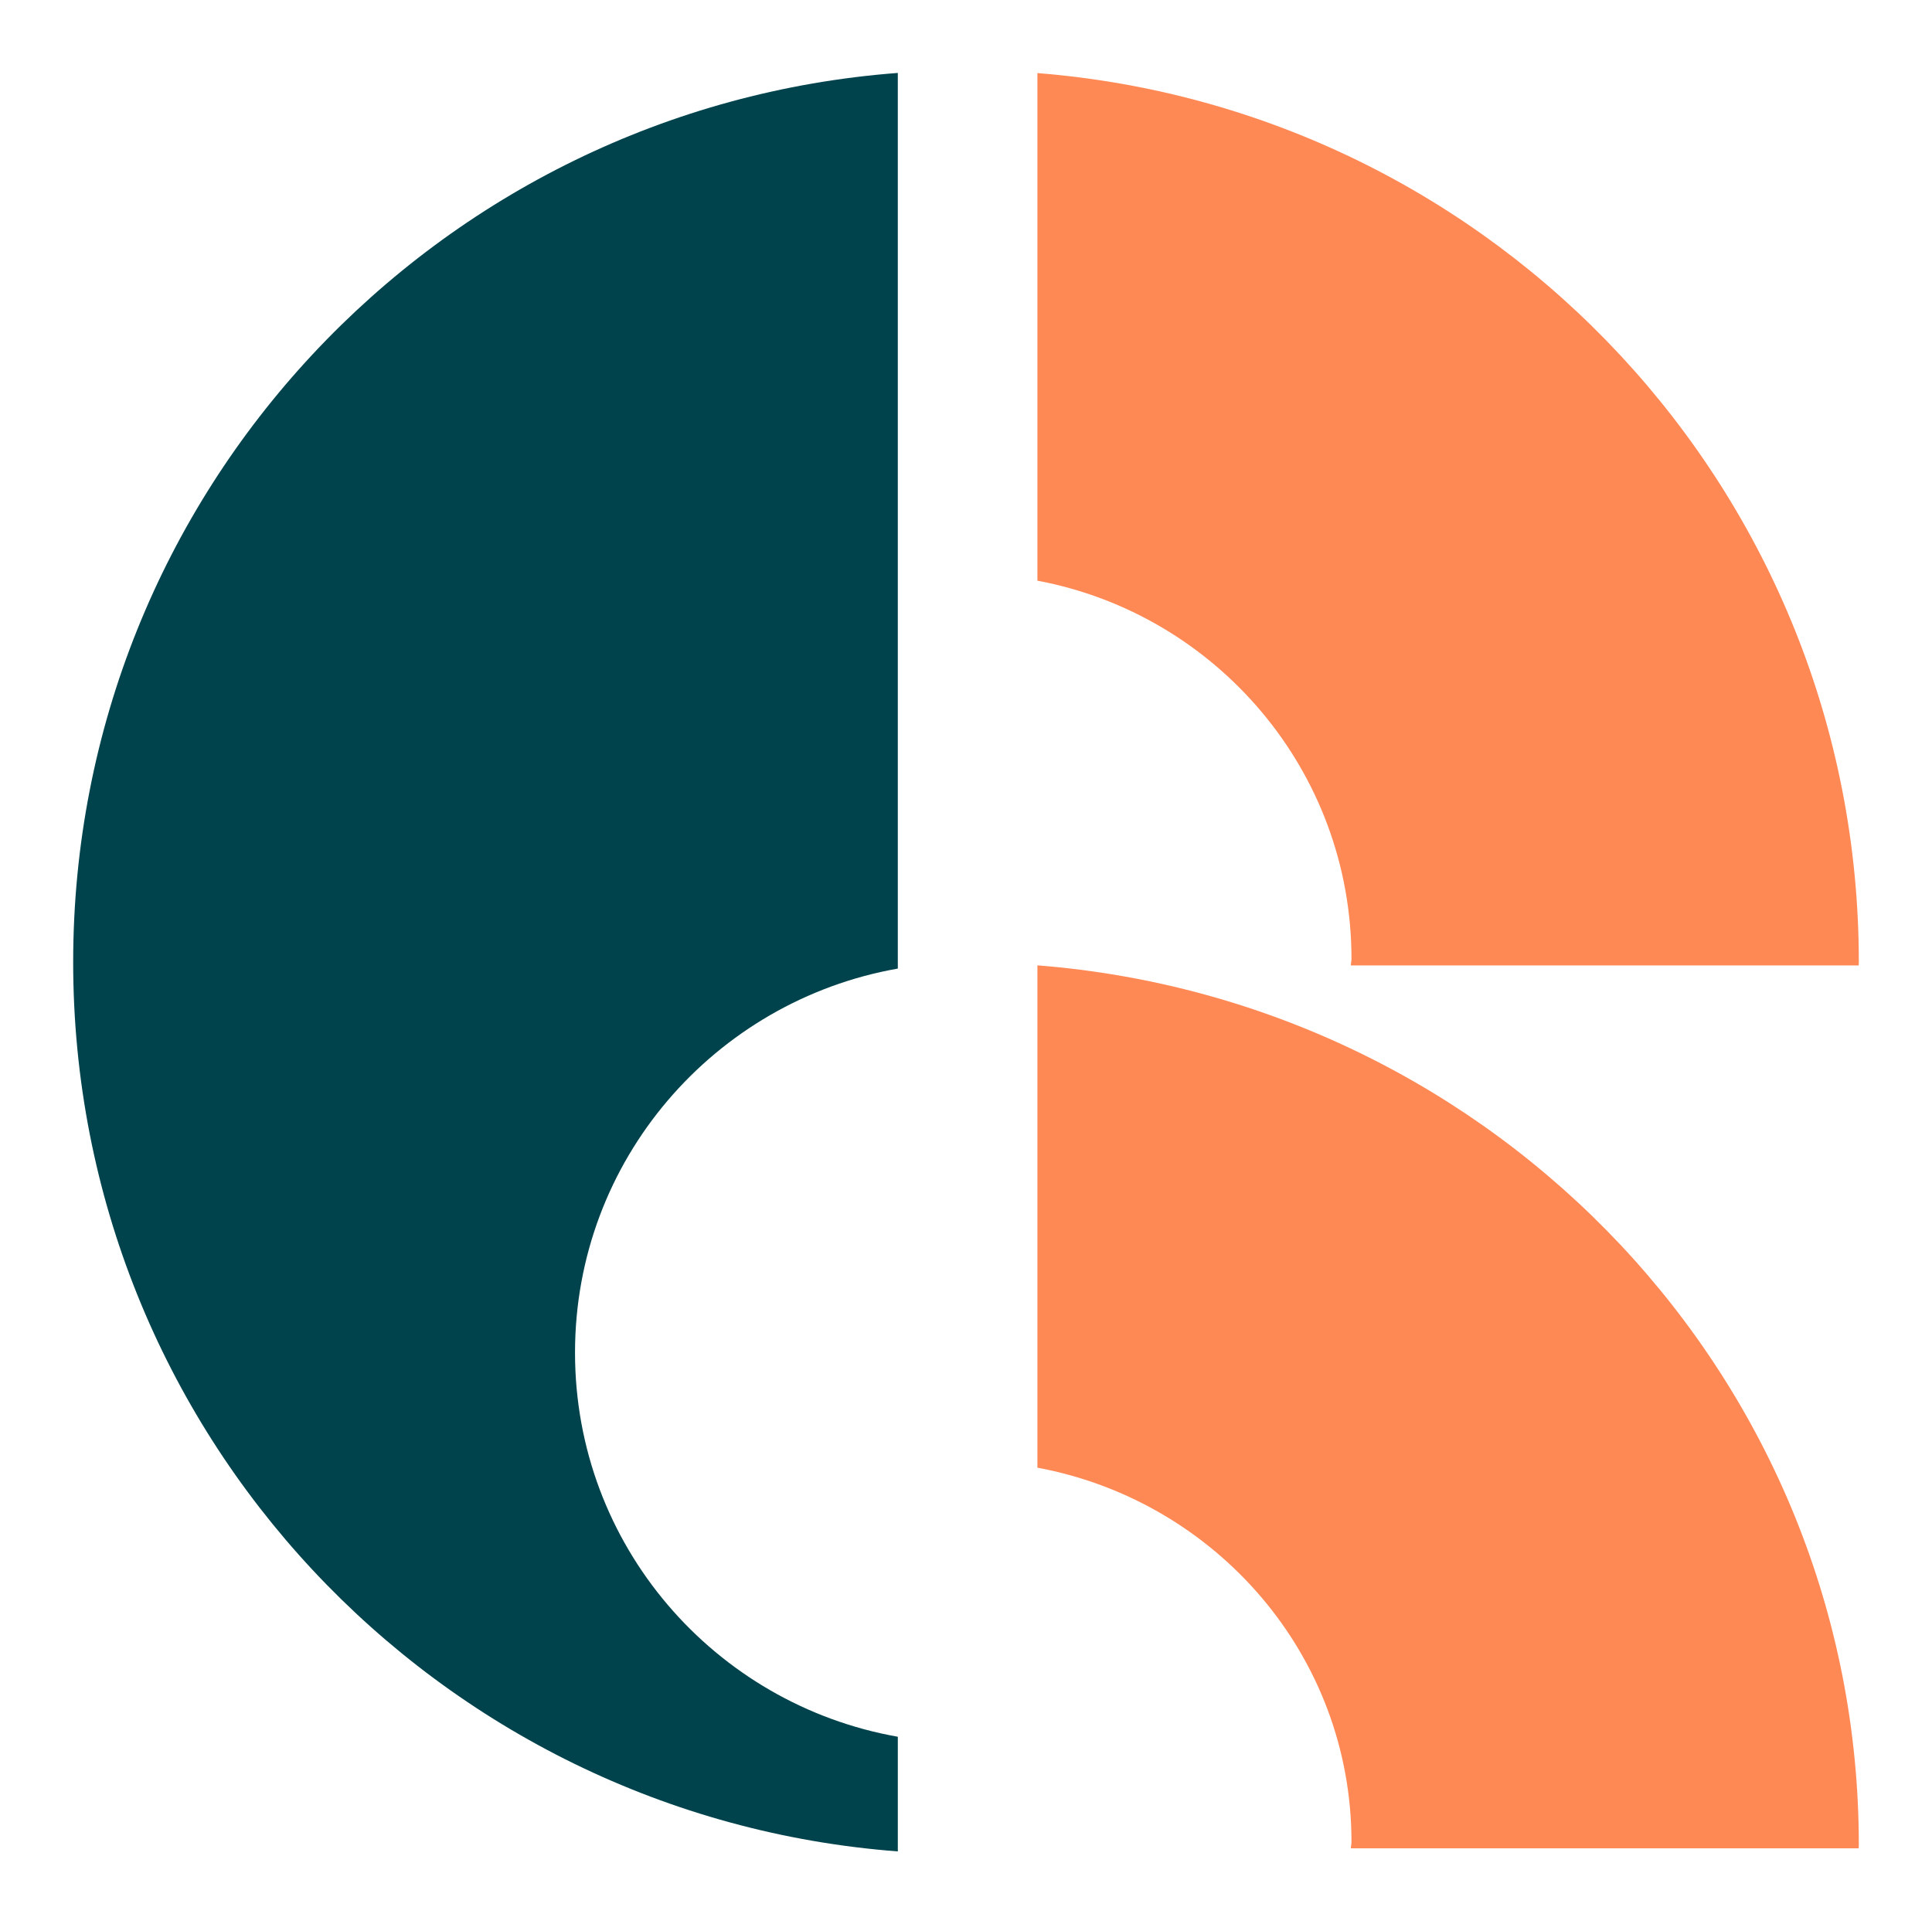
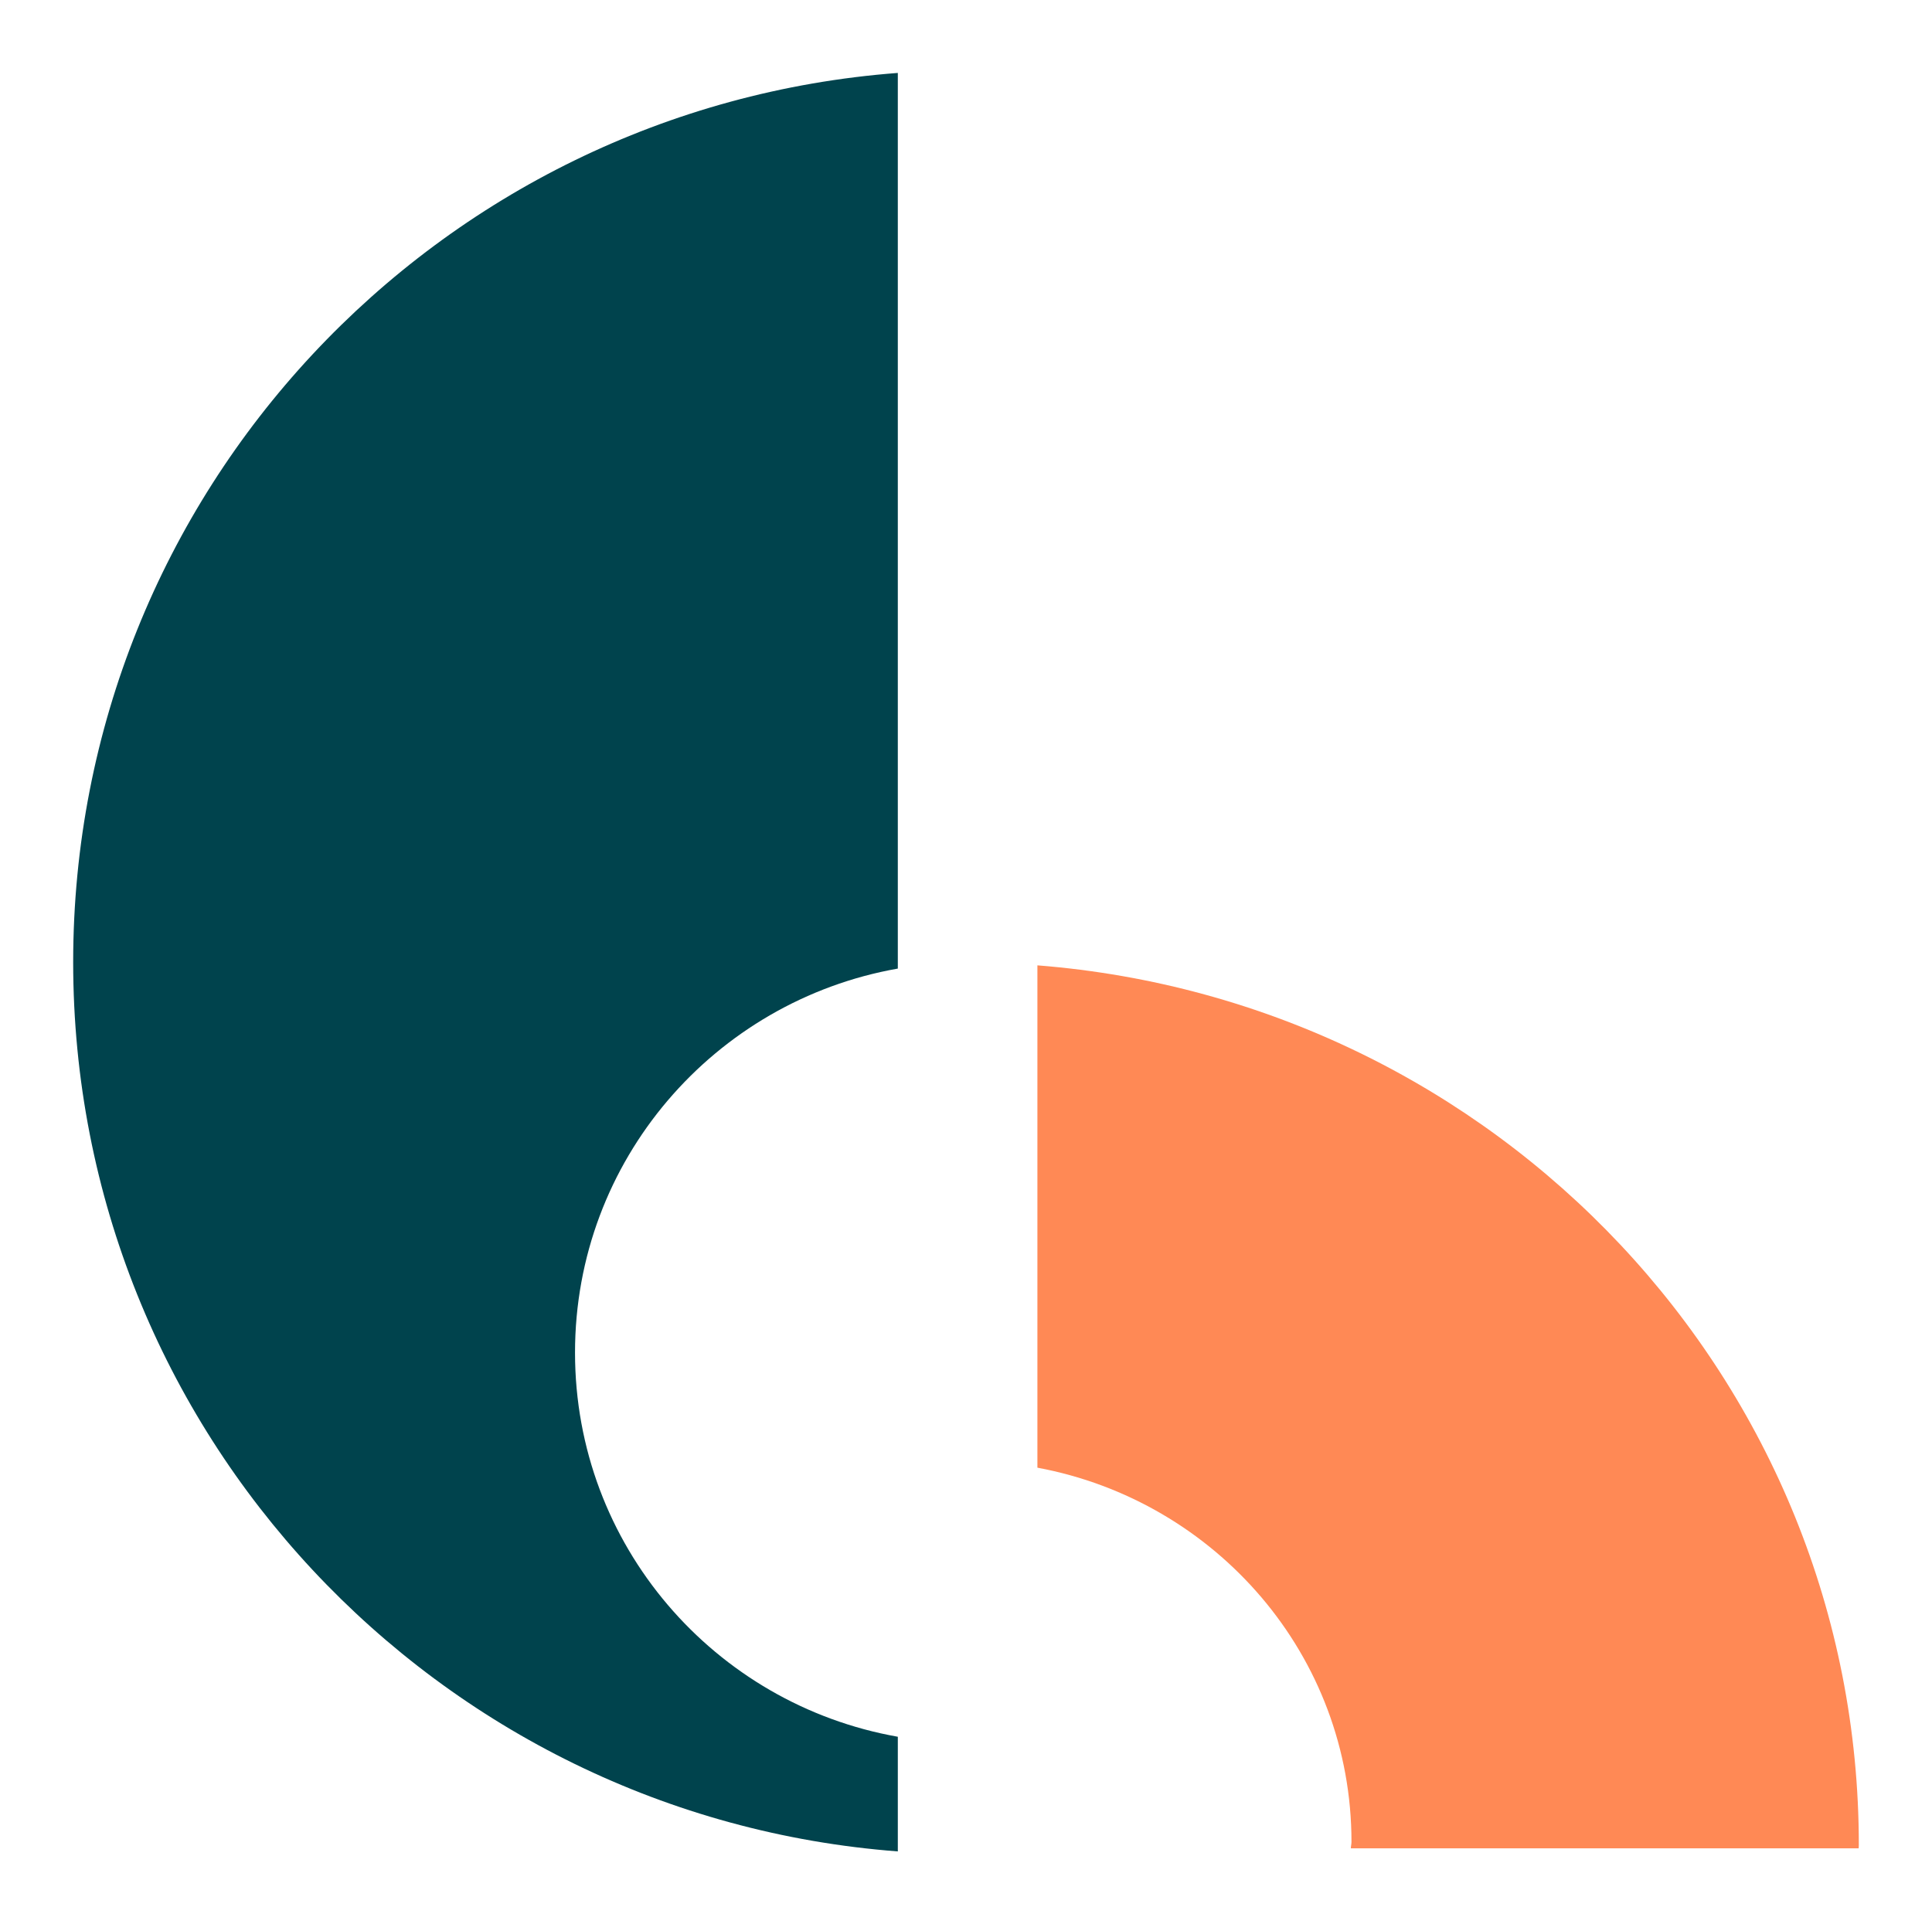
<svg xmlns="http://www.w3.org/2000/svg" id="Layer_1" viewBox="0 0 245.81 244.86">
  <defs>
    <style>.cls-1{fill:#ff8955;}.cls-1,.cls-2{stroke-width:0px;}.cls-2{fill:#00434d;}</style>
  </defs>
  <path class="cls-2" d="m73.16,172.12c0-24.5,17.75-44.75,41.07-48.87V9.28C55.56,13.72,9.31,62.62,9.31,122.43s46.25,108.71,104.92,113.16v-14.59c-23.32-4.12-41.07-24.37-41.07-48.87Z" />
-   <path class="cls-1" d="m236.5,122.43c0-59.67-46.03-108.49-104.51-113.13v64.59c22.73,4.27,39.96,24.15,39.96,48.13,0,.28-.08.54-.08.83h64.61c0-.14.02-.27.02-.41Z" />
  <path class="cls-1" d="m236.5,234.79c0-59.04-46.03-107.35-104.51-111.95v63.92c22.73,4.23,39.96,23.9,39.96,47.62,0,.28-.08.54-.08.82h64.61c0-.14.02-.27.02-.41Z" />
</svg>